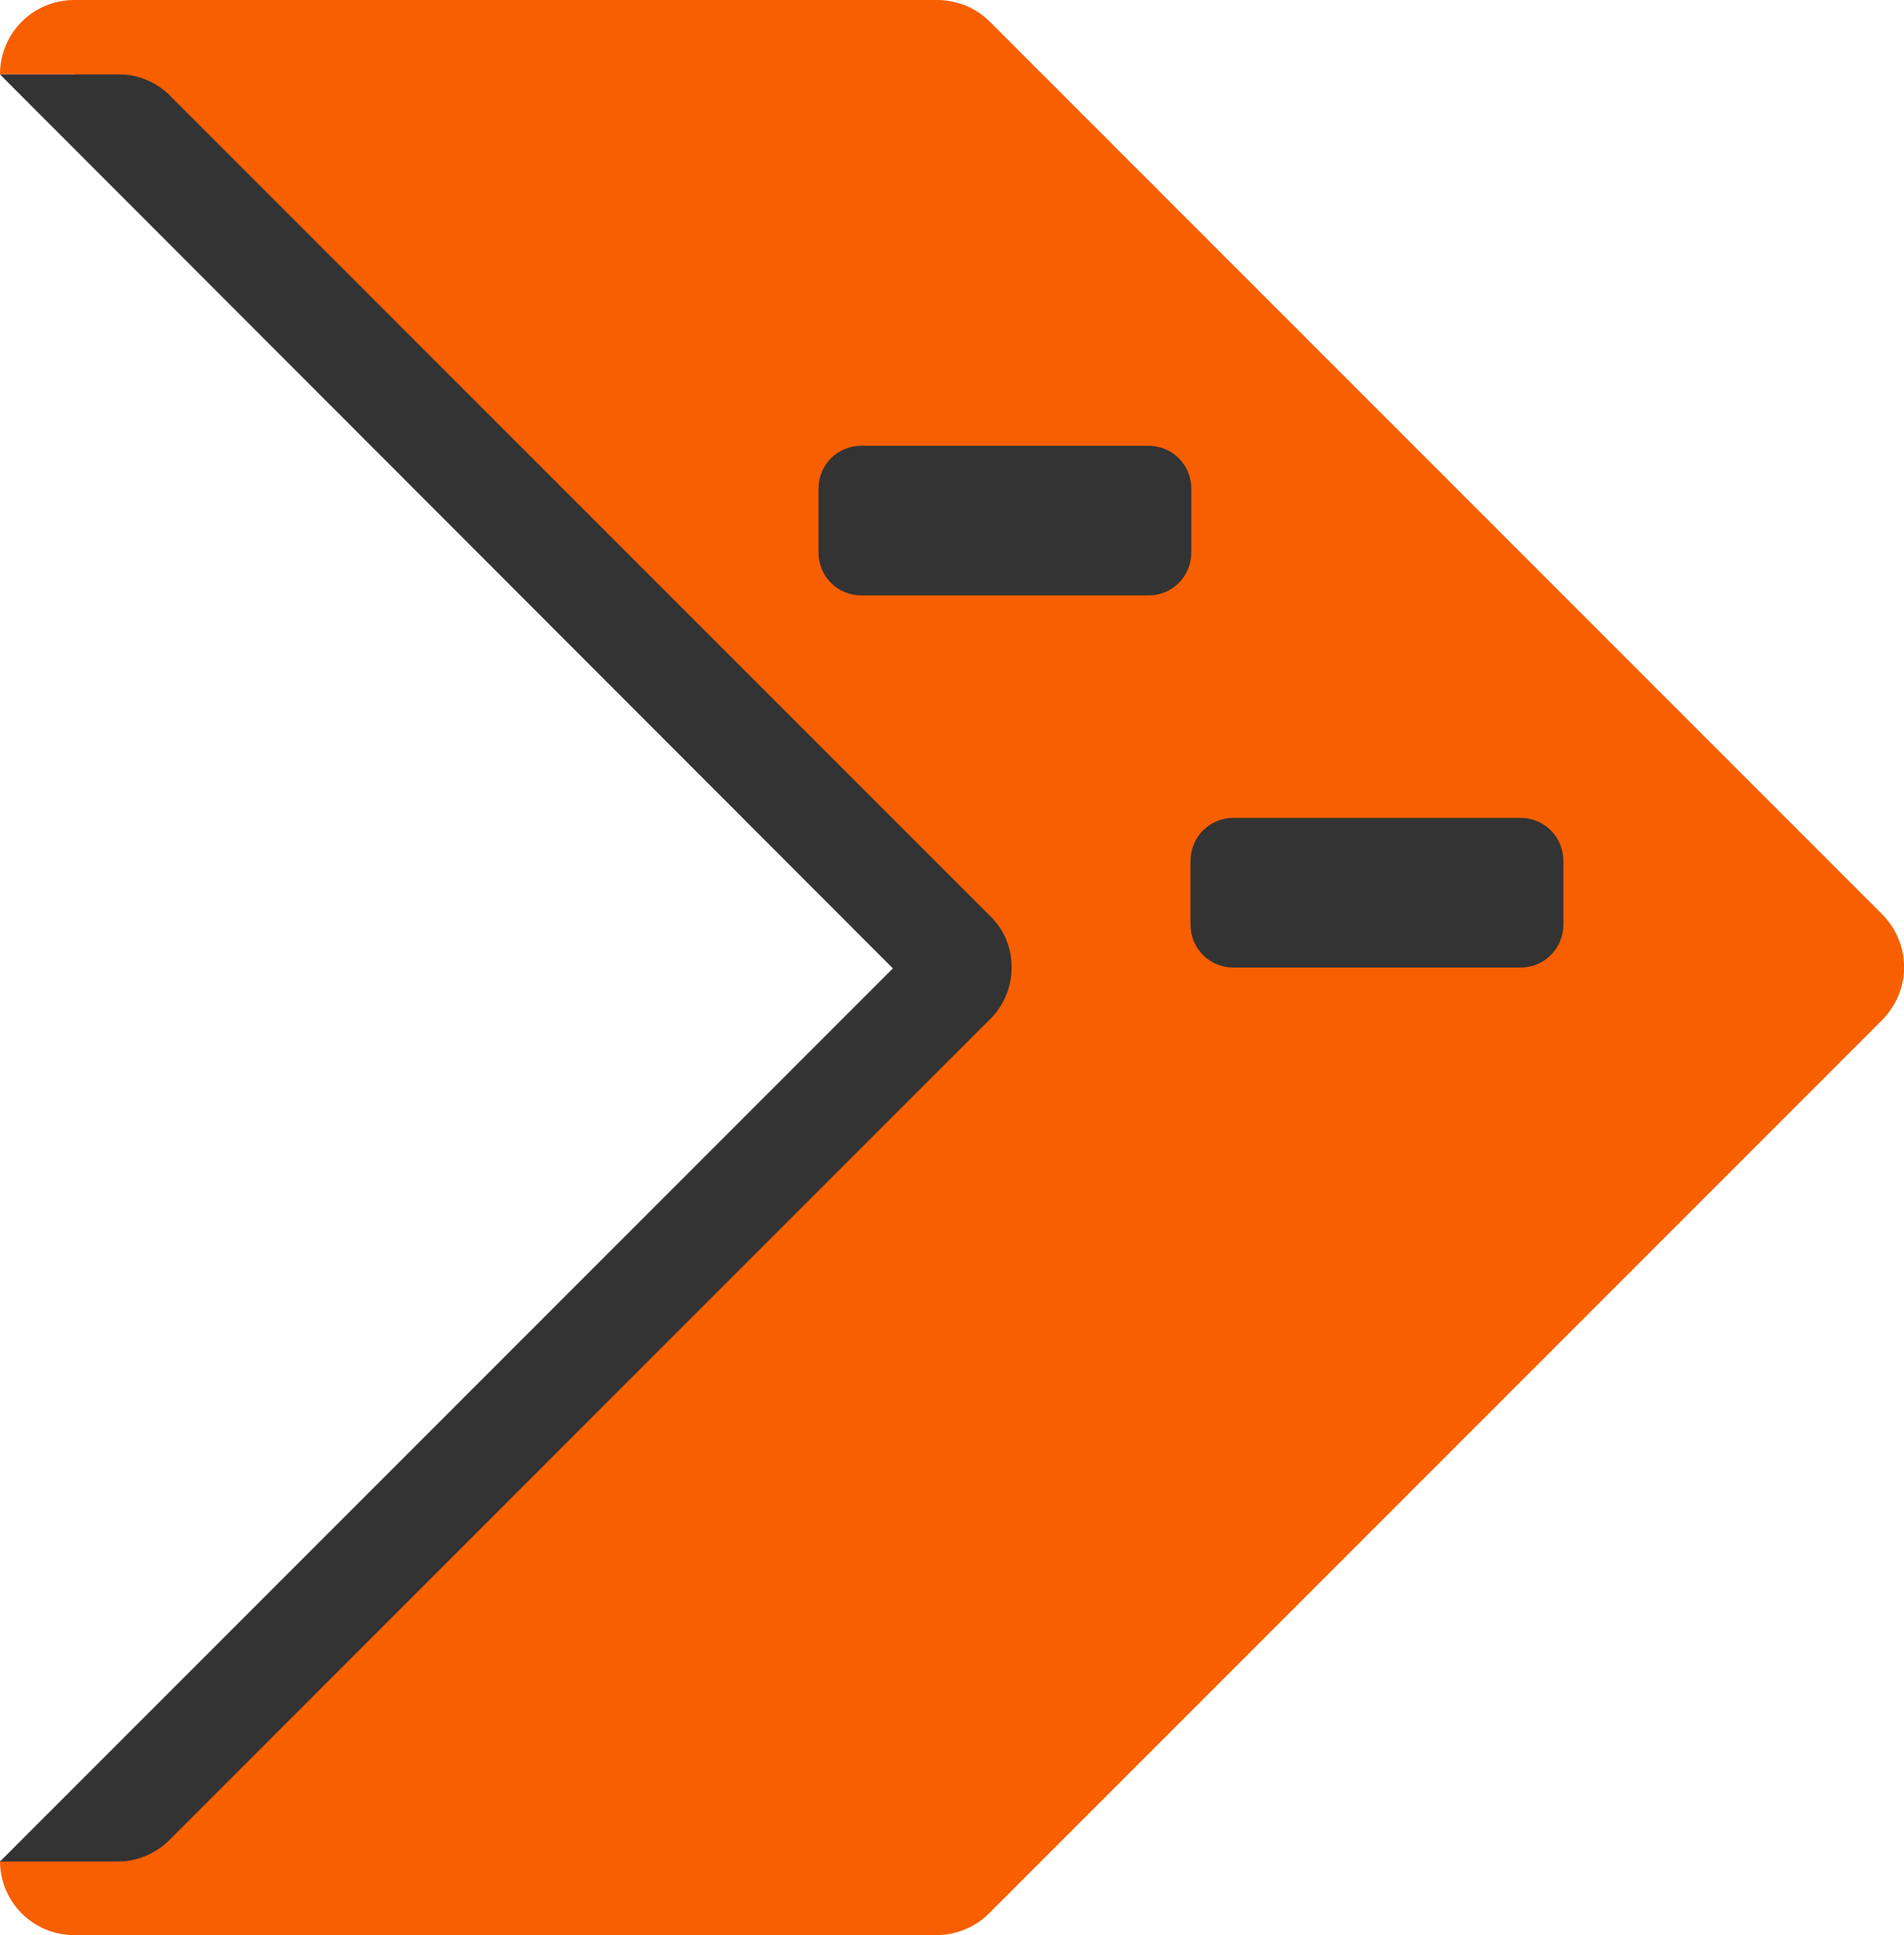
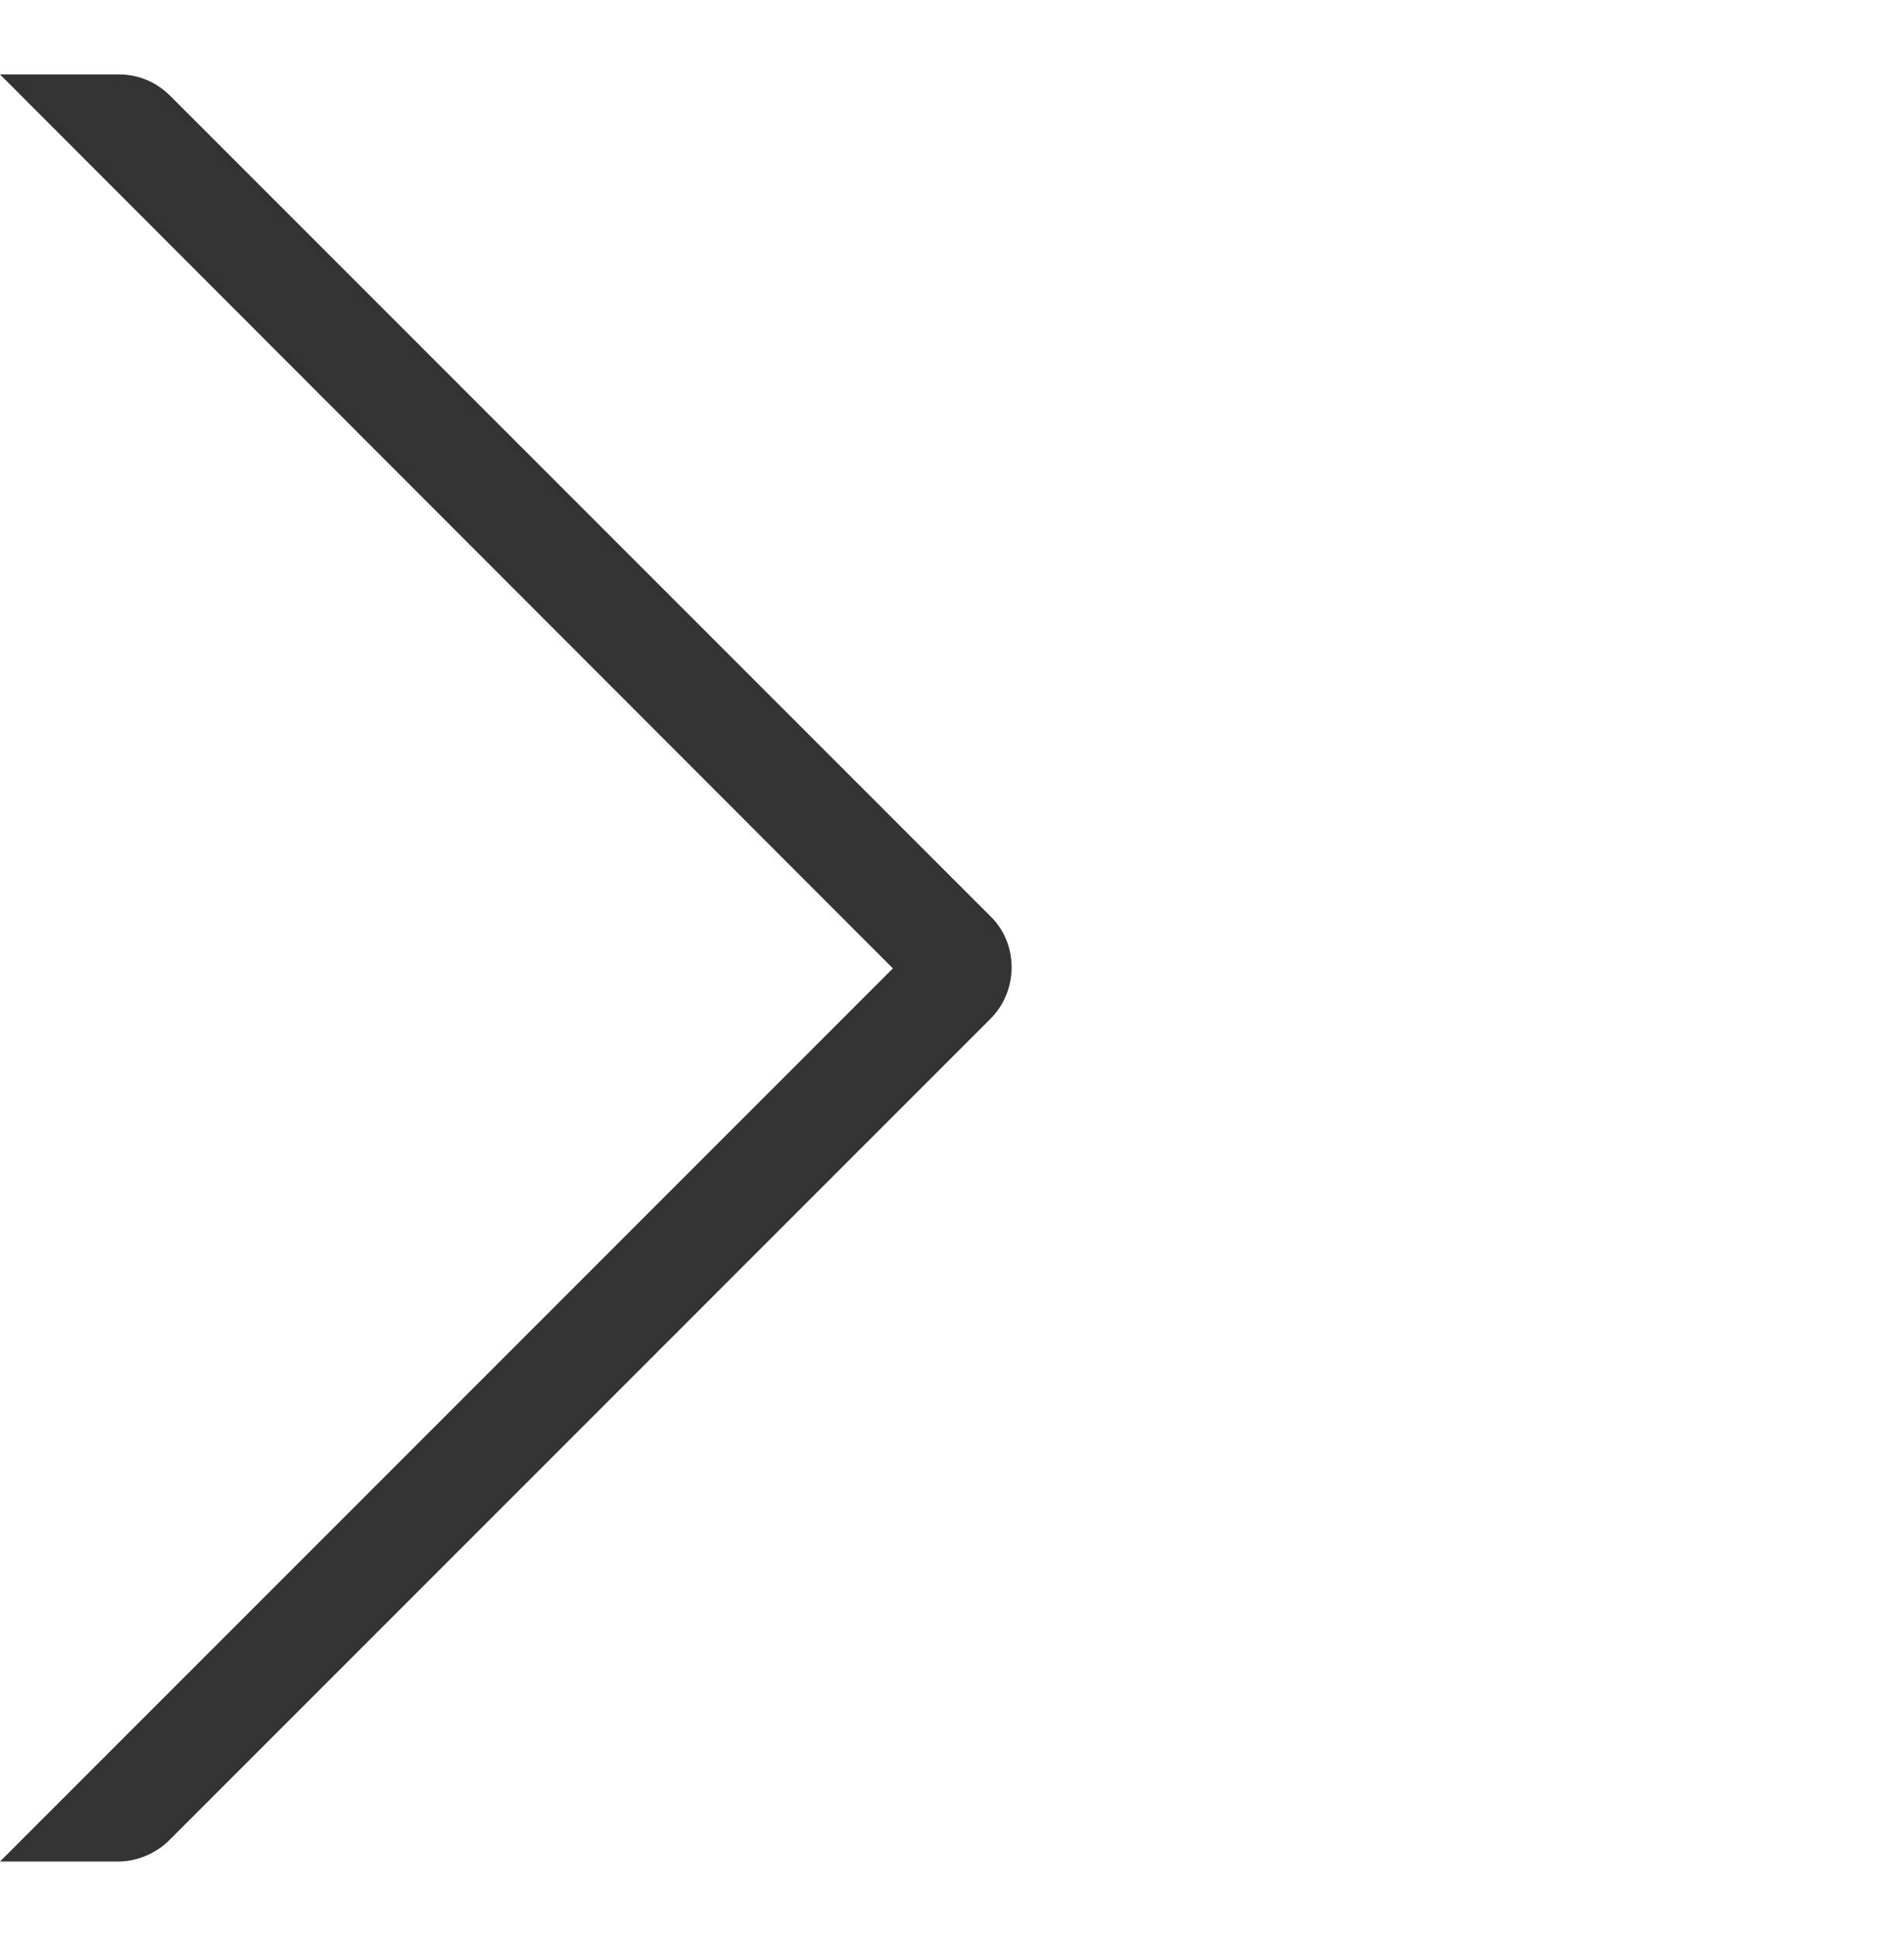
<svg xmlns="http://www.w3.org/2000/svg" version="1.1" id="Layer_1" x="0px" y="0px" viewBox="0 0 230.3 234" style="enable-background:new 0 0 230.3 234;" xml:space="preserve">
  <style type="text/css">
	.st0{fill:#F85F00;}
	.st1{fill:#333333;}
</style>
  <g>
-     <path class="st0" d="M227.6,123.4l-108,108c-1.7,1.7-4,2.6-6.4,2.6H9c-5,0-9-4-9-9v0h9l108-108L9,9H0v0c0-5,4-9,9-9h104.3   c2.4,0,4.7,0.9,6.4,2.6l108,108C231.2,114.2,231.2,119.8,227.6,123.4z" />
-     <path class="st1" d="M104.2,72h34.7c2.9,0,5.2-2.3,5.2-5.2v-7.7c0-2.9-2.3-5.2-5.2-5.2h-34.7c-2.9,0-5.2,2.3-5.2,5.2v7.7   C99,69.7,101.3,72,104.2,72z" />
    <path class="st1" d="M119.8,123.2l-99.3,99.3c-1.6,1.6-3.9,2.6-6.2,2.6H0l108-108L0,9h14.4c2.3,0,4.5,0.9,6.2,2.6l99.3,99.3   C123.2,114.2,123.2,119.8,119.8,123.2z" />
-     <path class="st1" d="M149.2,117h34.7c2.9,0,5.2-2.3,5.2-5.2v-7.7c0-2.9-2.3-5.2-5.2-5.2h-34.7c-2.9,0-5.2,2.3-5.2,5.2v7.7   C144,114.7,146.3,117,149.2,117z" />
  </g>
</svg>